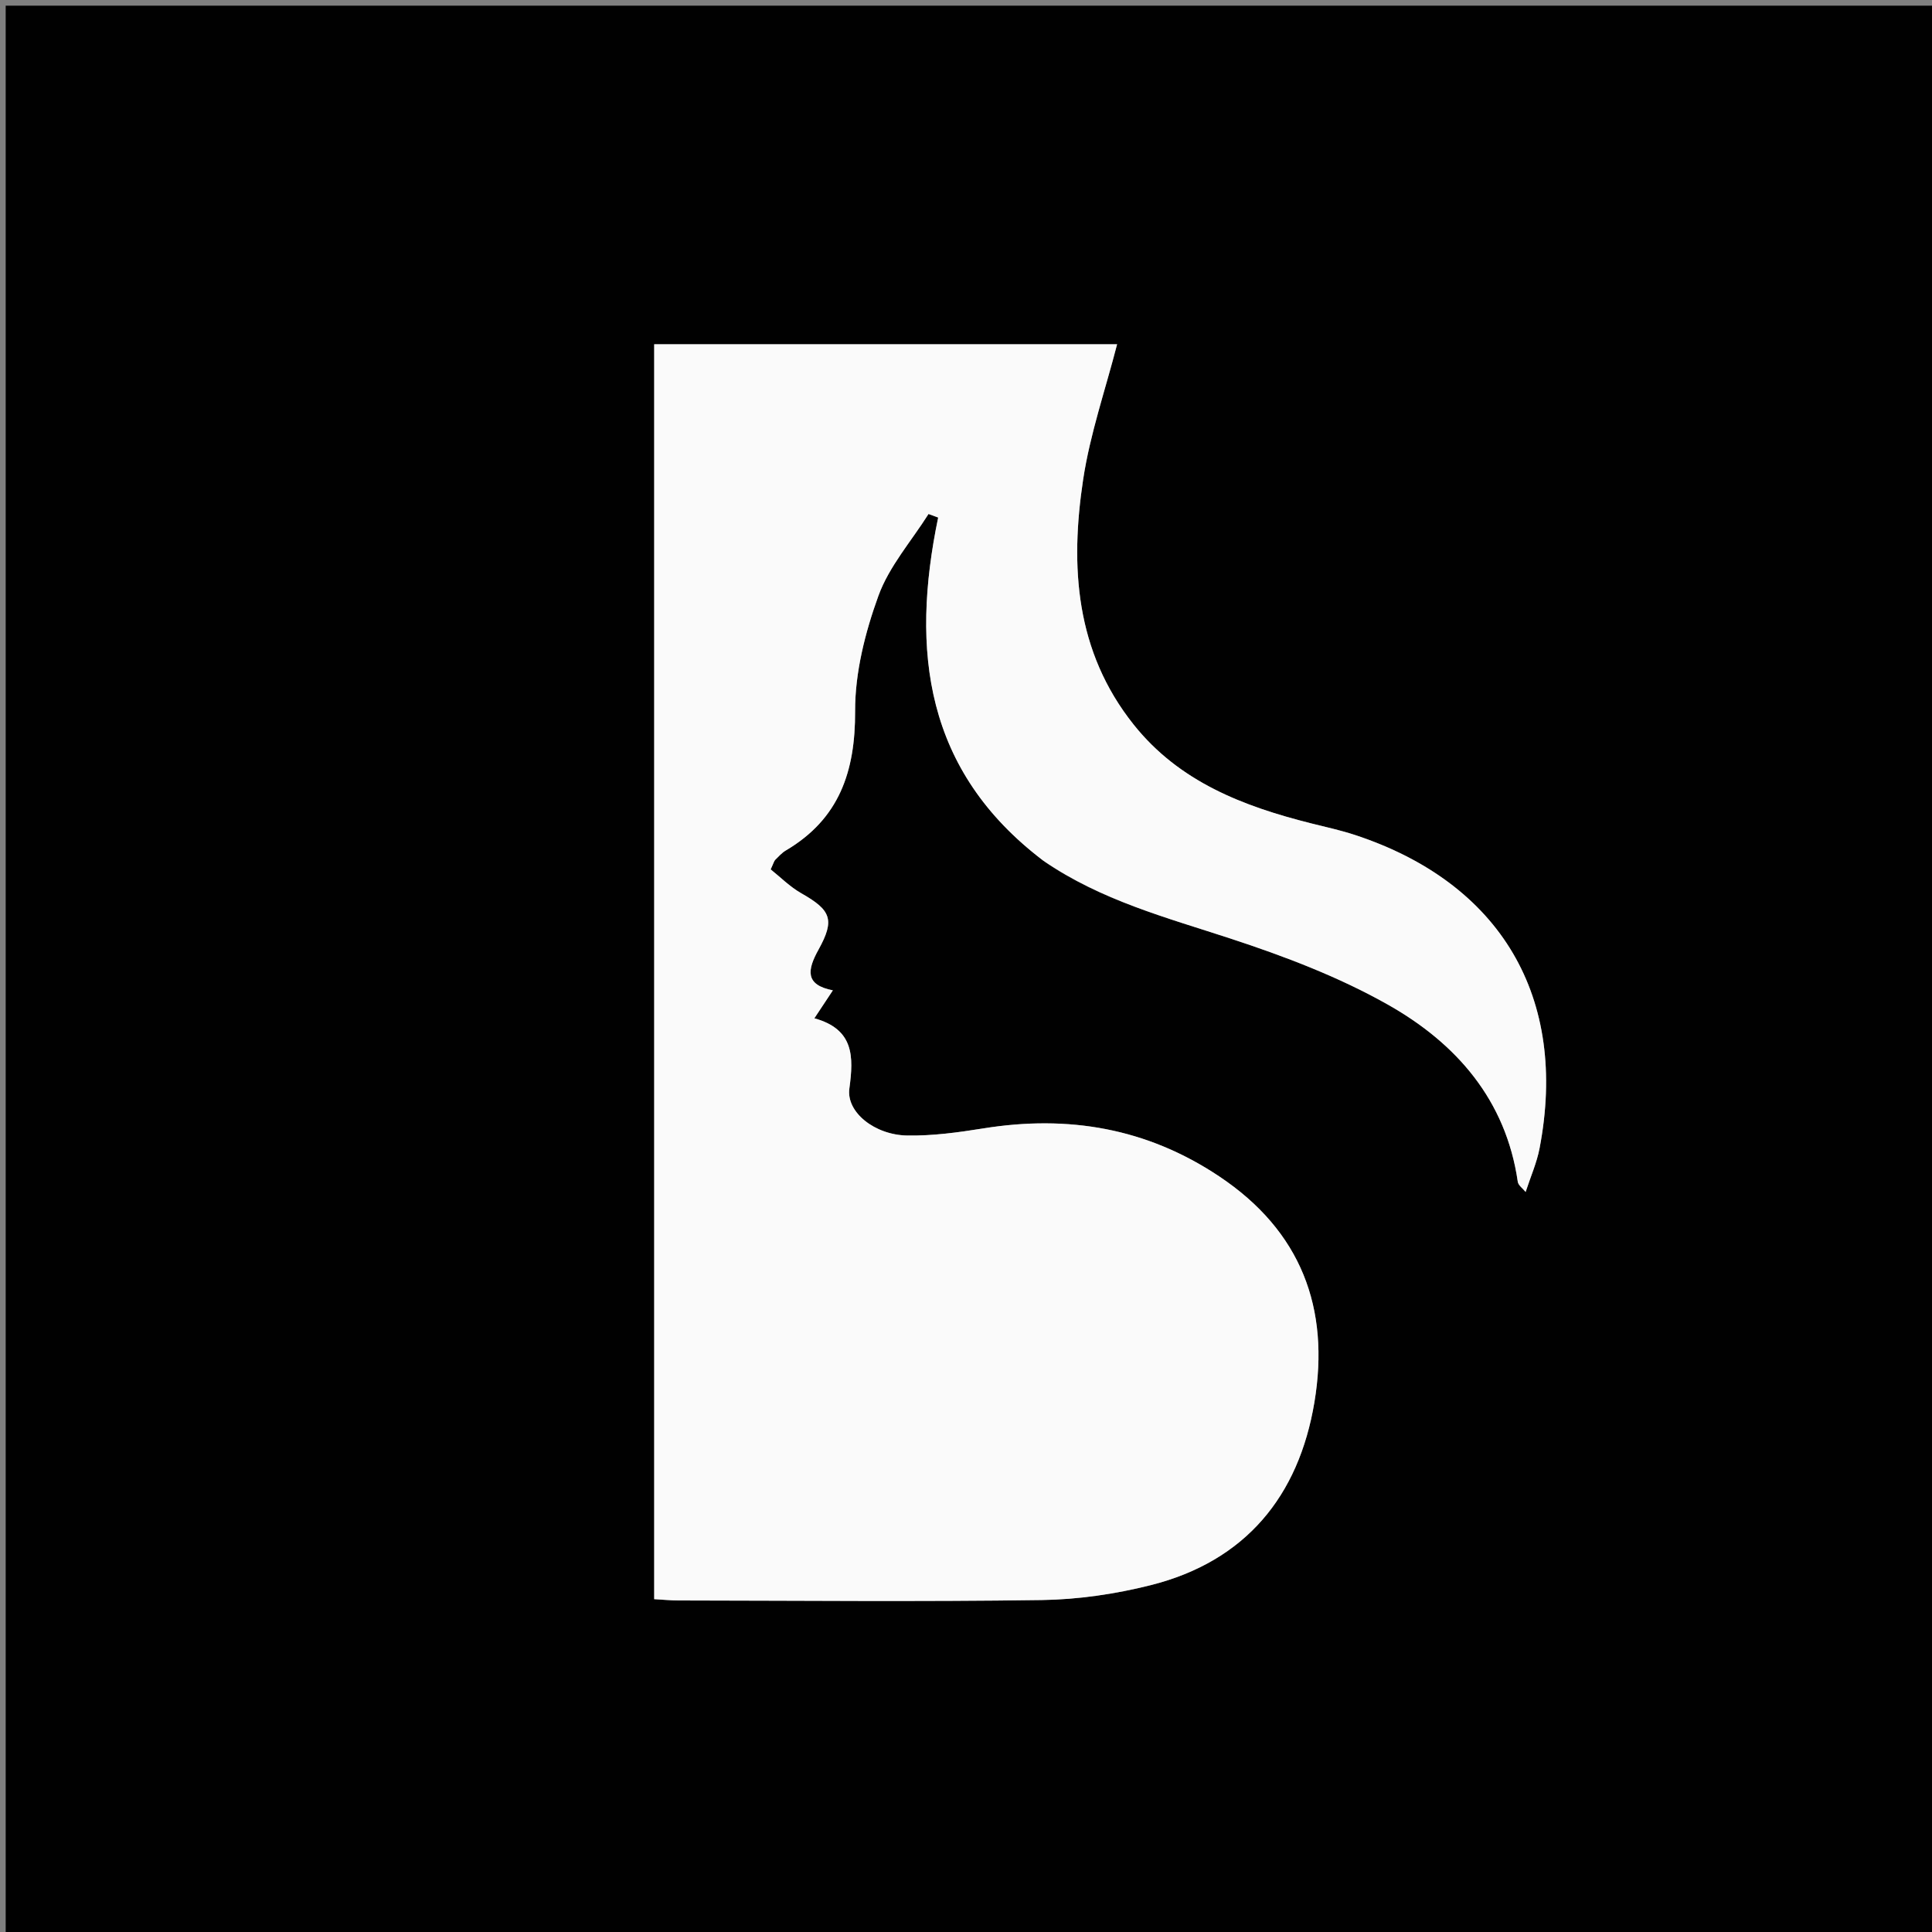
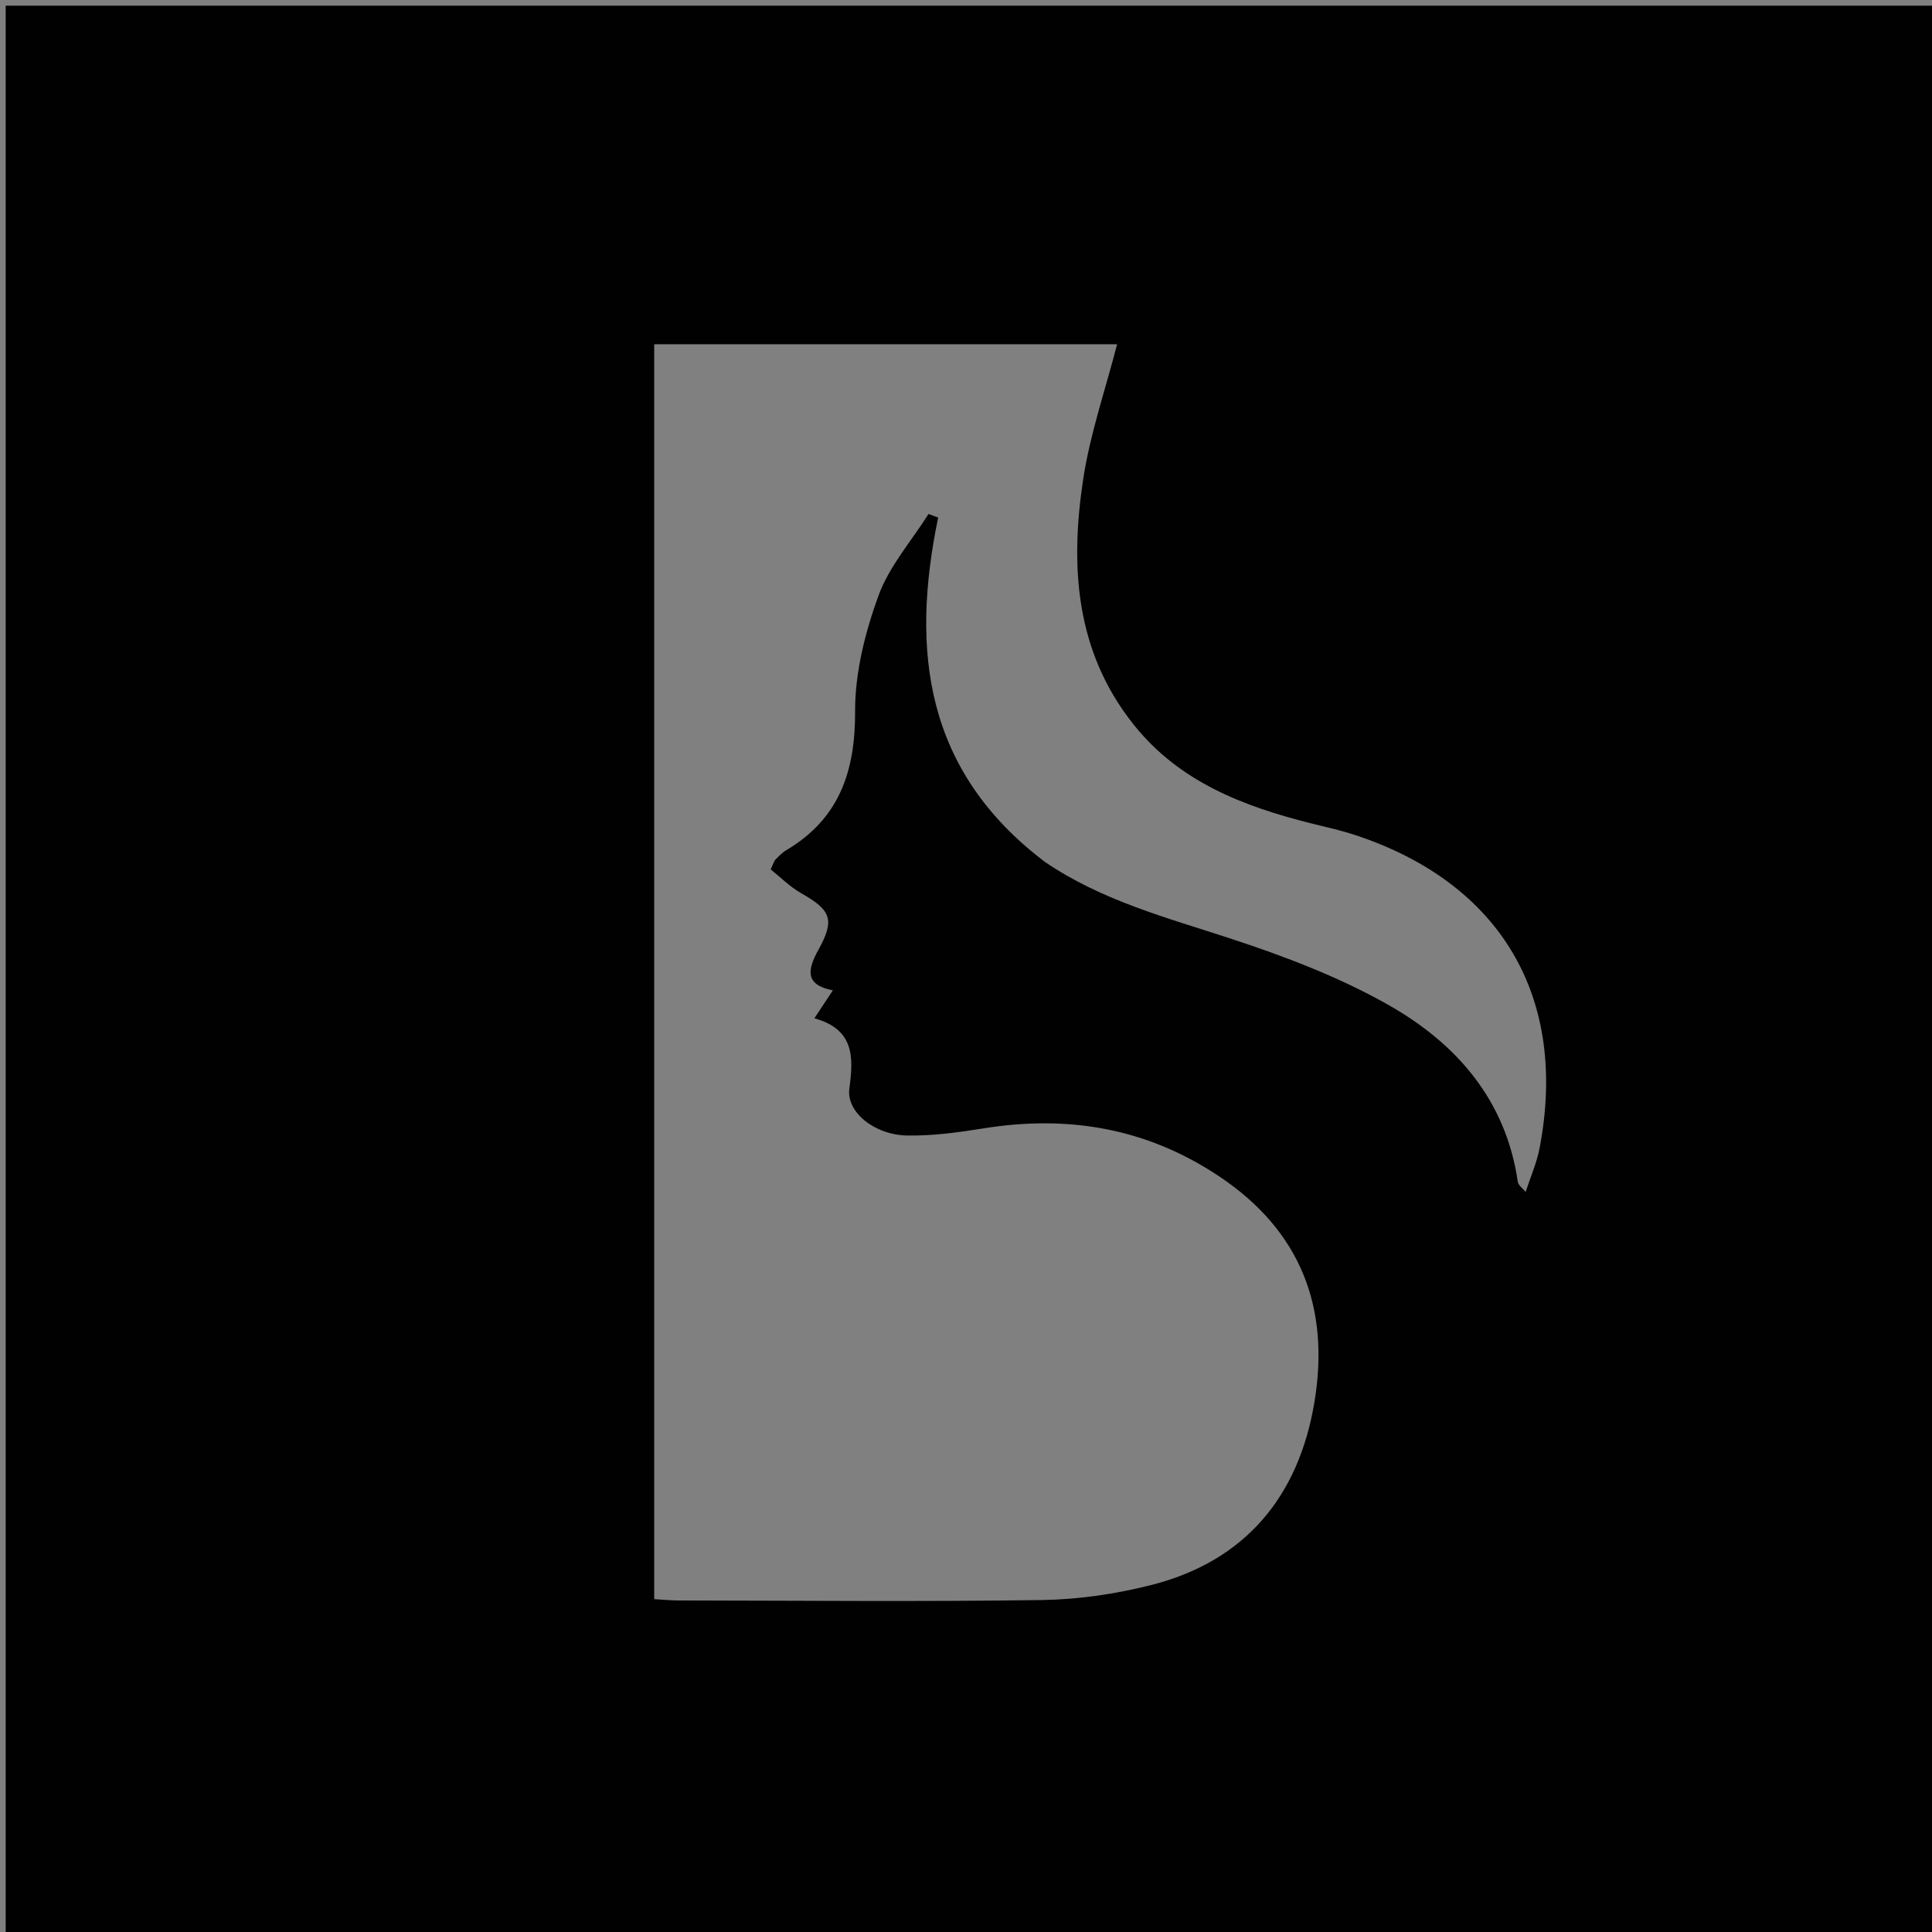
<svg xmlns="http://www.w3.org/2000/svg" version="1.1" id="Layer_1" x="0px" y="0px" width="100%" viewBox="0 0 340 340" enable-background="new 0 0 340 340" xml:space="preserve">
  <rect x="0" y="0" width="340" height="340" fill="#808080" stroke="none" />
  <path fill="#010101" opacity="1" stroke="none" d=" M165,341   C110,341 55.5,341 1,341   C1,227.667 1,114.333 1,1   C114.333,1 227.667,1 341,1   C341,114.333 341,227.667 341,341   C282.5,341 224,341 165,341  M183.848,151.653   C193.774,158.441 205.2,161.455 216.448,165.137   C226.015,168.269 235.619,171.91 244.342,176.852   C256.291,183.623 265.017,193.564 267.106,207.971   C267.199,208.607 267.99,209.143 268.487,209.764   C269.363,207.068 270.447,204.635 270.936,202.089   C276.027,175.552 264.148,155.41 238.465,146.946   C235.945,146.115 233.335,145.55 230.756,144.903   C218.784,141.897 207.53,137.59 199.502,127.515   C189.242,114.639 188.295,99.677 190.622,84.341   C191.832,76.37 194.521,68.624 196.593,60.579   C169.445,60.579 142.287,60.579 115.129,60.579   C115.129,134.391 115.129,207.79 115.129,281.426   C116.739,281.517 118.043,281.653 119.346,281.655   C140.67,281.681 161.996,281.89 183.315,281.582   C189.741,281.489 196.292,280.53 202.53,278.956   C219.195,274.75 228.557,263.3 231.315,246.77   C234.071,230.249 228.997,216.646 214.536,207.006   C201.771,198.497 187.964,196.185 173.048,198.58   C168.629,199.29 164.123,199.907 159.669,199.834   C153.914,199.739 148.909,195.724 149.473,191.57   C150.235,185.961 150.32,181.141 143.315,179.201   C144.67,177.154 145.556,175.817 146.571,174.284   C141.618,173.325 142.069,170.679 144.044,167.117   C146.972,161.834 146.236,160.168 141.012,157.2   C138.993,156.053 137.301,154.33 135.624,152.999   C136.147,151.883 136.22,151.521 136.437,151.303   C137.023,150.718 137.601,150.076 138.303,149.662   C147.694,144.125 150.528,135.775 150.485,125.169   C150.457,118.378 152.245,111.312 154.582,104.864   C156.462,99.676 160.388,95.229 163.405,90.453   C163.971,90.662 164.536,90.872 165.102,91.081   C160.228,114.536 162.784,135.672 183.848,151.653  z" />
-   <path fill="#FAFAFA" opacity="1" stroke="none" d=" M183.563,151.432   C162.784,135.672 160.228,114.536 165.102,91.081   C164.536,90.872 163.971,90.662 163.405,90.453   C160.388,95.229 156.462,99.676 154.582,104.864   C152.245,111.312 150.457,118.378 150.485,125.169   C150.528,135.775 147.694,144.125 138.303,149.662   C137.601,150.076 137.023,150.718 136.437,151.303   C136.22,151.521 136.147,151.883 135.624,152.999   C137.301,154.33 138.993,156.053 141.012,157.2   C146.236,160.168 146.972,161.834 144.044,167.117   C142.069,170.679 141.618,173.325 146.571,174.284   C145.556,175.817 144.67,177.154 143.315,179.201   C150.32,181.141 150.235,185.961 149.473,191.57   C148.909,195.724 153.914,199.739 159.669,199.834   C164.123,199.907 168.629,199.29 173.048,198.58   C187.964,196.185 201.771,198.497 214.536,207.006   C228.997,216.646 234.071,230.249 231.315,246.77   C228.557,263.3 219.195,274.75 202.53,278.956   C196.292,280.53 189.741,281.489 183.315,281.582   C161.996,281.89 140.67,281.681 119.346,281.655   C118.043,281.653 116.739,281.517 115.129,281.426   C115.129,207.79 115.129,134.391 115.129,60.579   C142.287,60.579 169.445,60.579 196.593,60.579   C194.521,68.624 191.832,76.37 190.622,84.341   C188.295,99.677 189.242,114.639 199.502,127.515   C207.53,137.59 218.784,141.897 230.756,144.903   C233.335,145.55 235.945,146.115 238.465,146.946   C264.148,155.41 276.027,175.552 270.936,202.089   C270.447,204.635 269.363,207.068 268.487,209.764   C267.99,209.143 267.199,208.607 267.106,207.971   C265.017,193.564 256.291,183.623 244.342,176.852   C235.619,171.91 226.015,168.269 216.448,165.137   C205.2,161.455 193.774,158.441 183.563,151.432  z" />
</svg>